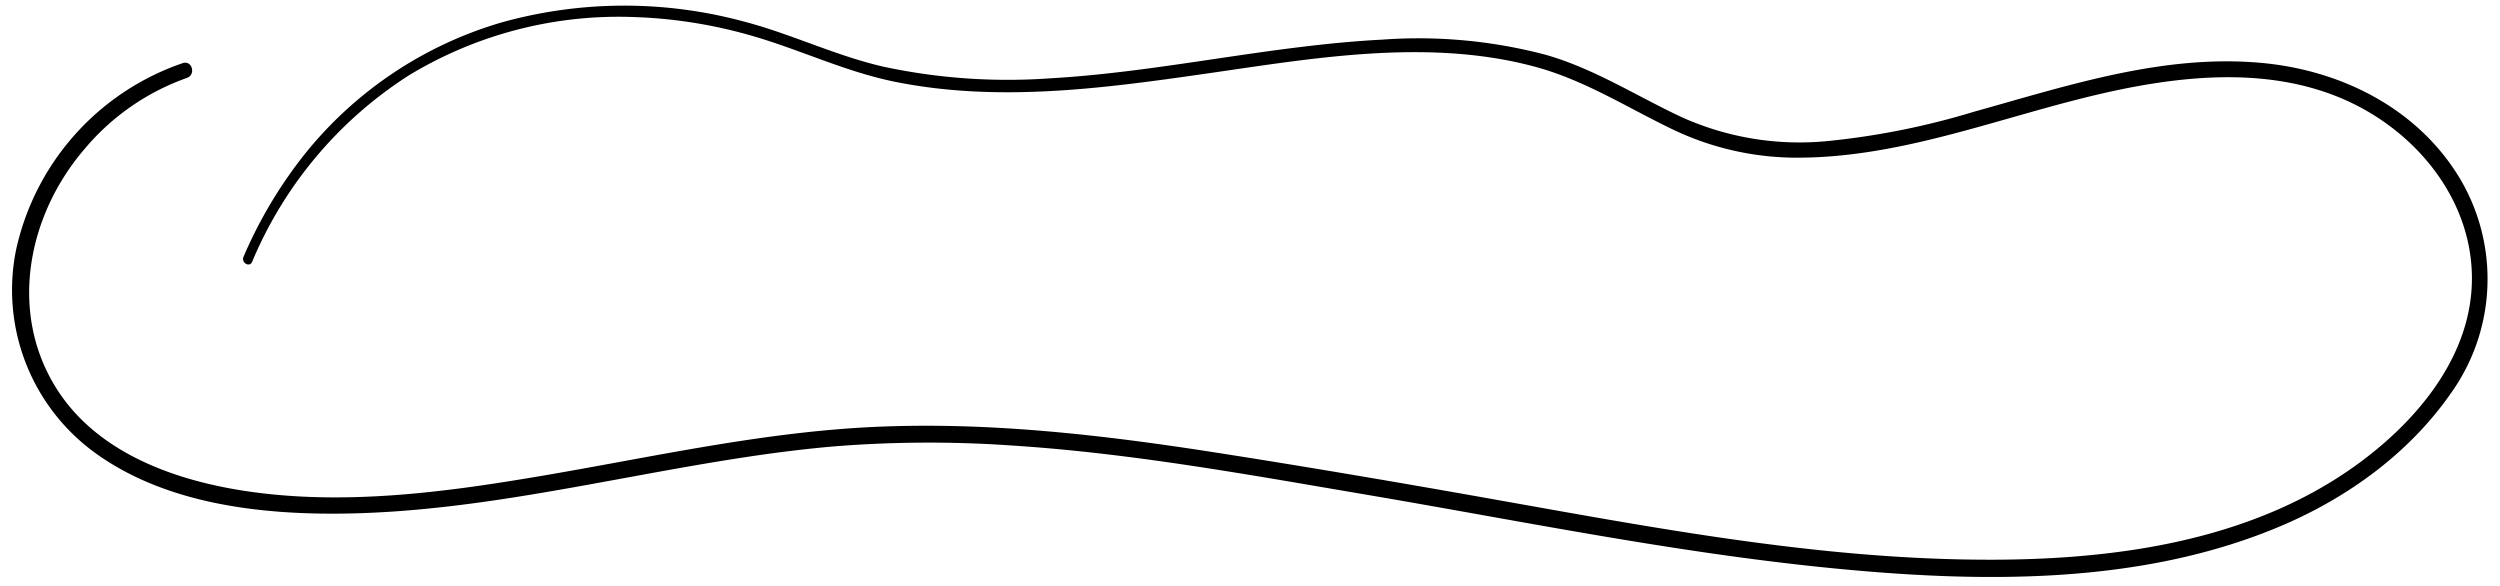
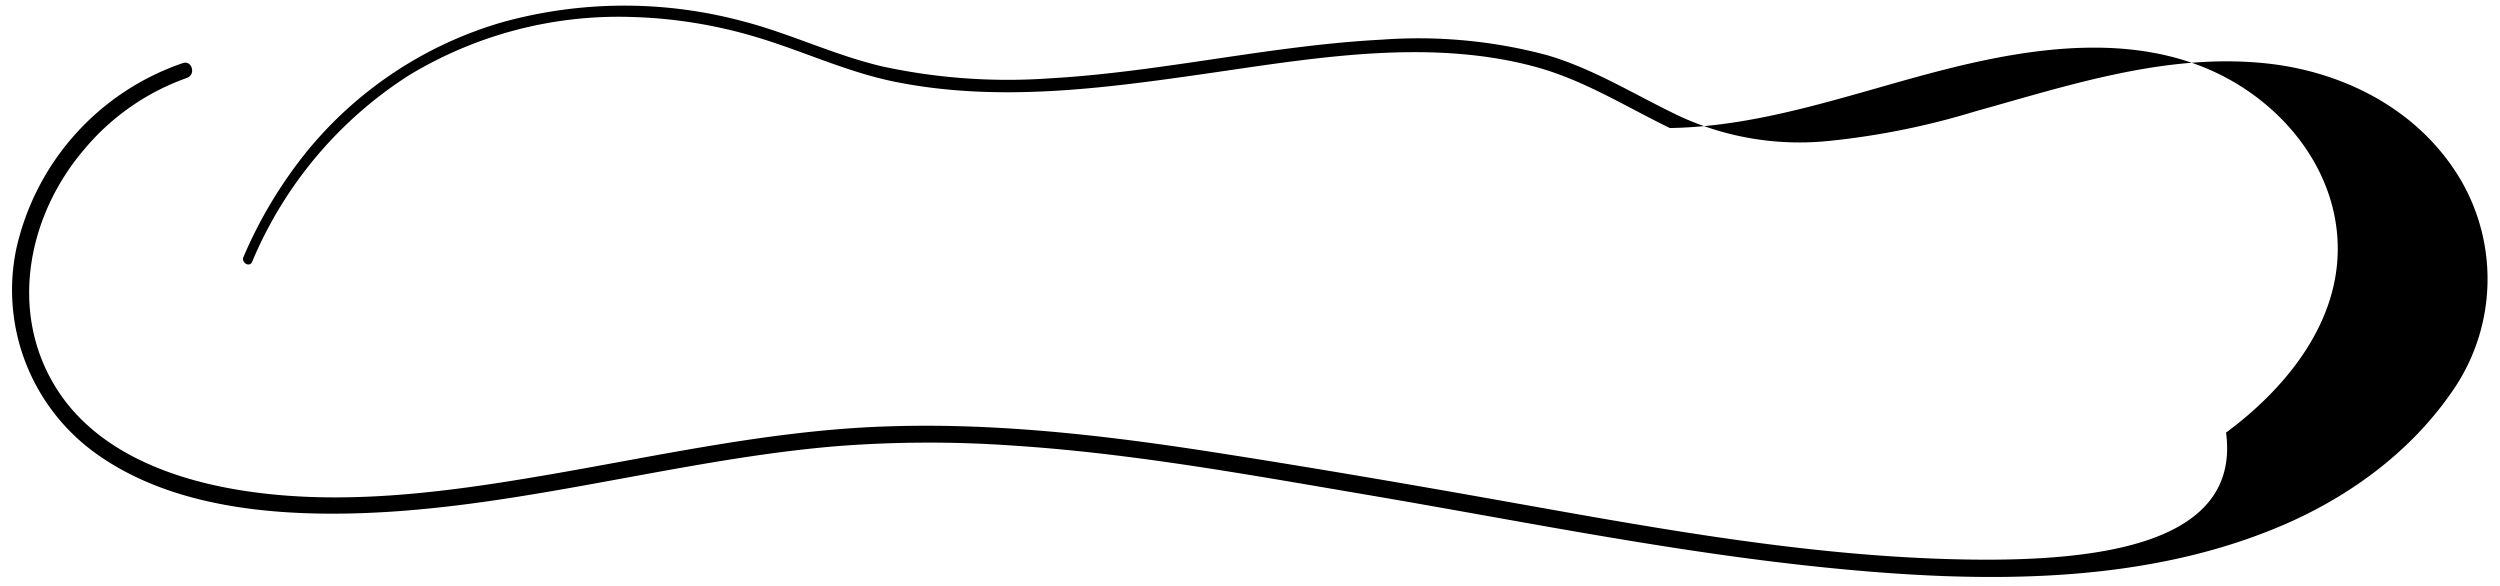
<svg xmlns="http://www.w3.org/2000/svg" height="72.7" preserveAspectRatio="xMidYMid meet" version="1.0" viewBox="-1.5 -0.7 310.0 72.7" width="310.0" zoomAndPan="magnify">
  <g data-name="56" id="change1_1">
-     <path d="M303.6,21.556c-5.185-8.735-14.668-13.511-24.557-14.444C266.8,5.957,254.962,9.9,243.337,13.137a94.529,94.529,0,0,1-18.088,3.642,35.553,35.553,0,0,1-18.328-3c-5.562-2.62-10.724-5.944-16.68-7.665a61.756,61.756,0,0,0-20.337-1.9c-13.837.713-27.393,4.015-41.223,4.8a73.588,73.588,0,0,1-20.6-1.438C102.044,6.2,96.487,3.436,90.5,1.907a56.68,56.68,0,0,0-29.767.164,48.917,48.917,0,0,0-24.092,15.9,55.466,55.466,0,0,0-7.948,13.182c-.312.721.748,1.351,1.066.623A50.676,50.676,0,0,1,49.182,8.656,50.15,50.15,0,0,1,76.952,1.41a59.424,59.424,0,0,1,15.2,2.451c5.869,1.734,11.336,4.379,17.377,5.59,12.762,2.562,25.744.816,38.476-1.013,13.305-1.912,27.453-4.425,40.7-.9,6.073,1.617,11.259,4.913,16.851,7.637a35.723,35.723,0,0,0,16.636,3.669c11.764-.185,22.923-4.425,34.2-7.279,10.859-2.749,23.264-4.541,33.751.517,8.212,3.961,14.691,11.959,14.872,21.339.186,9.637-6.464,17.726-13.847,23.192C276.461,67.5,256.945,69.2,239.24,68.6c-18.586-.632-36.9-4.072-55.165-7.323-11.6-2.064-23.224-4.051-34.863-5.867-13.918-2.172-28.029-3.812-42.138-3.181-13.818.617-27.357,3.679-40.949,6-12.26,2.1-25.088,3.845-37.49,1.91-8.841-1.38-18.313-4.858-23.236-12.83C-.433,37.871,1.972,25.971,8.935,17.835a29.315,29.315,0,0,1,12.733-8.87c1.157-.389.66-2.231-.507-1.838A31.621,31.621,0,0,0,.511,30.2,24.963,24.963,0,0,0,10.653,55.714c7.9,5.546,18.121,7.124,27.565,7.269C52.5,63.2,66.577,60.26,80.566,57.735c7.113-1.284,14.254-2.476,21.461-3.091a147.861,147.861,0,0,1,22.064-.092c14.766.952,29.337,3.631,43.9,6.1,18.968,3.221,37.906,7.114,57.063,9.042,18.7,1.881,38.95,2.271,56.548-5.286,8.127-3.489,15.637-8.95,20.743-16.251A24.364,24.364,0,0,0,303.6,21.556Z" />
+     <path d="M303.6,21.556c-5.185-8.735-14.668-13.511-24.557-14.444C266.8,5.957,254.962,9.9,243.337,13.137a94.529,94.529,0,0,1-18.088,3.642,35.553,35.553,0,0,1-18.328-3c-5.562-2.62-10.724-5.944-16.68-7.665a61.756,61.756,0,0,0-20.337-1.9c-13.837.713-27.393,4.015-41.223,4.8a73.588,73.588,0,0,1-20.6-1.438C102.044,6.2,96.487,3.436,90.5,1.907a56.68,56.68,0,0,0-29.767.164,48.917,48.917,0,0,0-24.092,15.9,55.466,55.466,0,0,0-7.948,13.182c-.312.721.748,1.351,1.066.623A50.676,50.676,0,0,1,49.182,8.656,50.15,50.15,0,0,1,76.952,1.41a59.424,59.424,0,0,1,15.2,2.451c5.869,1.734,11.336,4.379,17.377,5.59,12.762,2.562,25.744.816,38.476-1.013,13.305-1.912,27.453-4.425,40.7-.9,6.073,1.617,11.259,4.913,16.851,7.637c11.764-.185,22.923-4.425,34.2-7.279,10.859-2.749,23.264-4.541,33.751.517,8.212,3.961,14.691,11.959,14.872,21.339.186,9.637-6.464,17.726-13.847,23.192C276.461,67.5,256.945,69.2,239.24,68.6c-18.586-.632-36.9-4.072-55.165-7.323-11.6-2.064-23.224-4.051-34.863-5.867-13.918-2.172-28.029-3.812-42.138-3.181-13.818.617-27.357,3.679-40.949,6-12.26,2.1-25.088,3.845-37.49,1.91-8.841-1.38-18.313-4.858-23.236-12.83C-.433,37.871,1.972,25.971,8.935,17.835a29.315,29.315,0,0,1,12.733-8.87c1.157-.389.66-2.231-.507-1.838A31.621,31.621,0,0,0,.511,30.2,24.963,24.963,0,0,0,10.653,55.714c7.9,5.546,18.121,7.124,27.565,7.269C52.5,63.2,66.577,60.26,80.566,57.735c7.113-1.284,14.254-2.476,21.461-3.091a147.861,147.861,0,0,1,22.064-.092c14.766.952,29.337,3.631,43.9,6.1,18.968,3.221,37.906,7.114,57.063,9.042,18.7,1.881,38.95,2.271,56.548-5.286,8.127-3.489,15.637-8.95,20.743-16.251A24.364,24.364,0,0,0,303.6,21.556Z" />
  </g>
</svg>